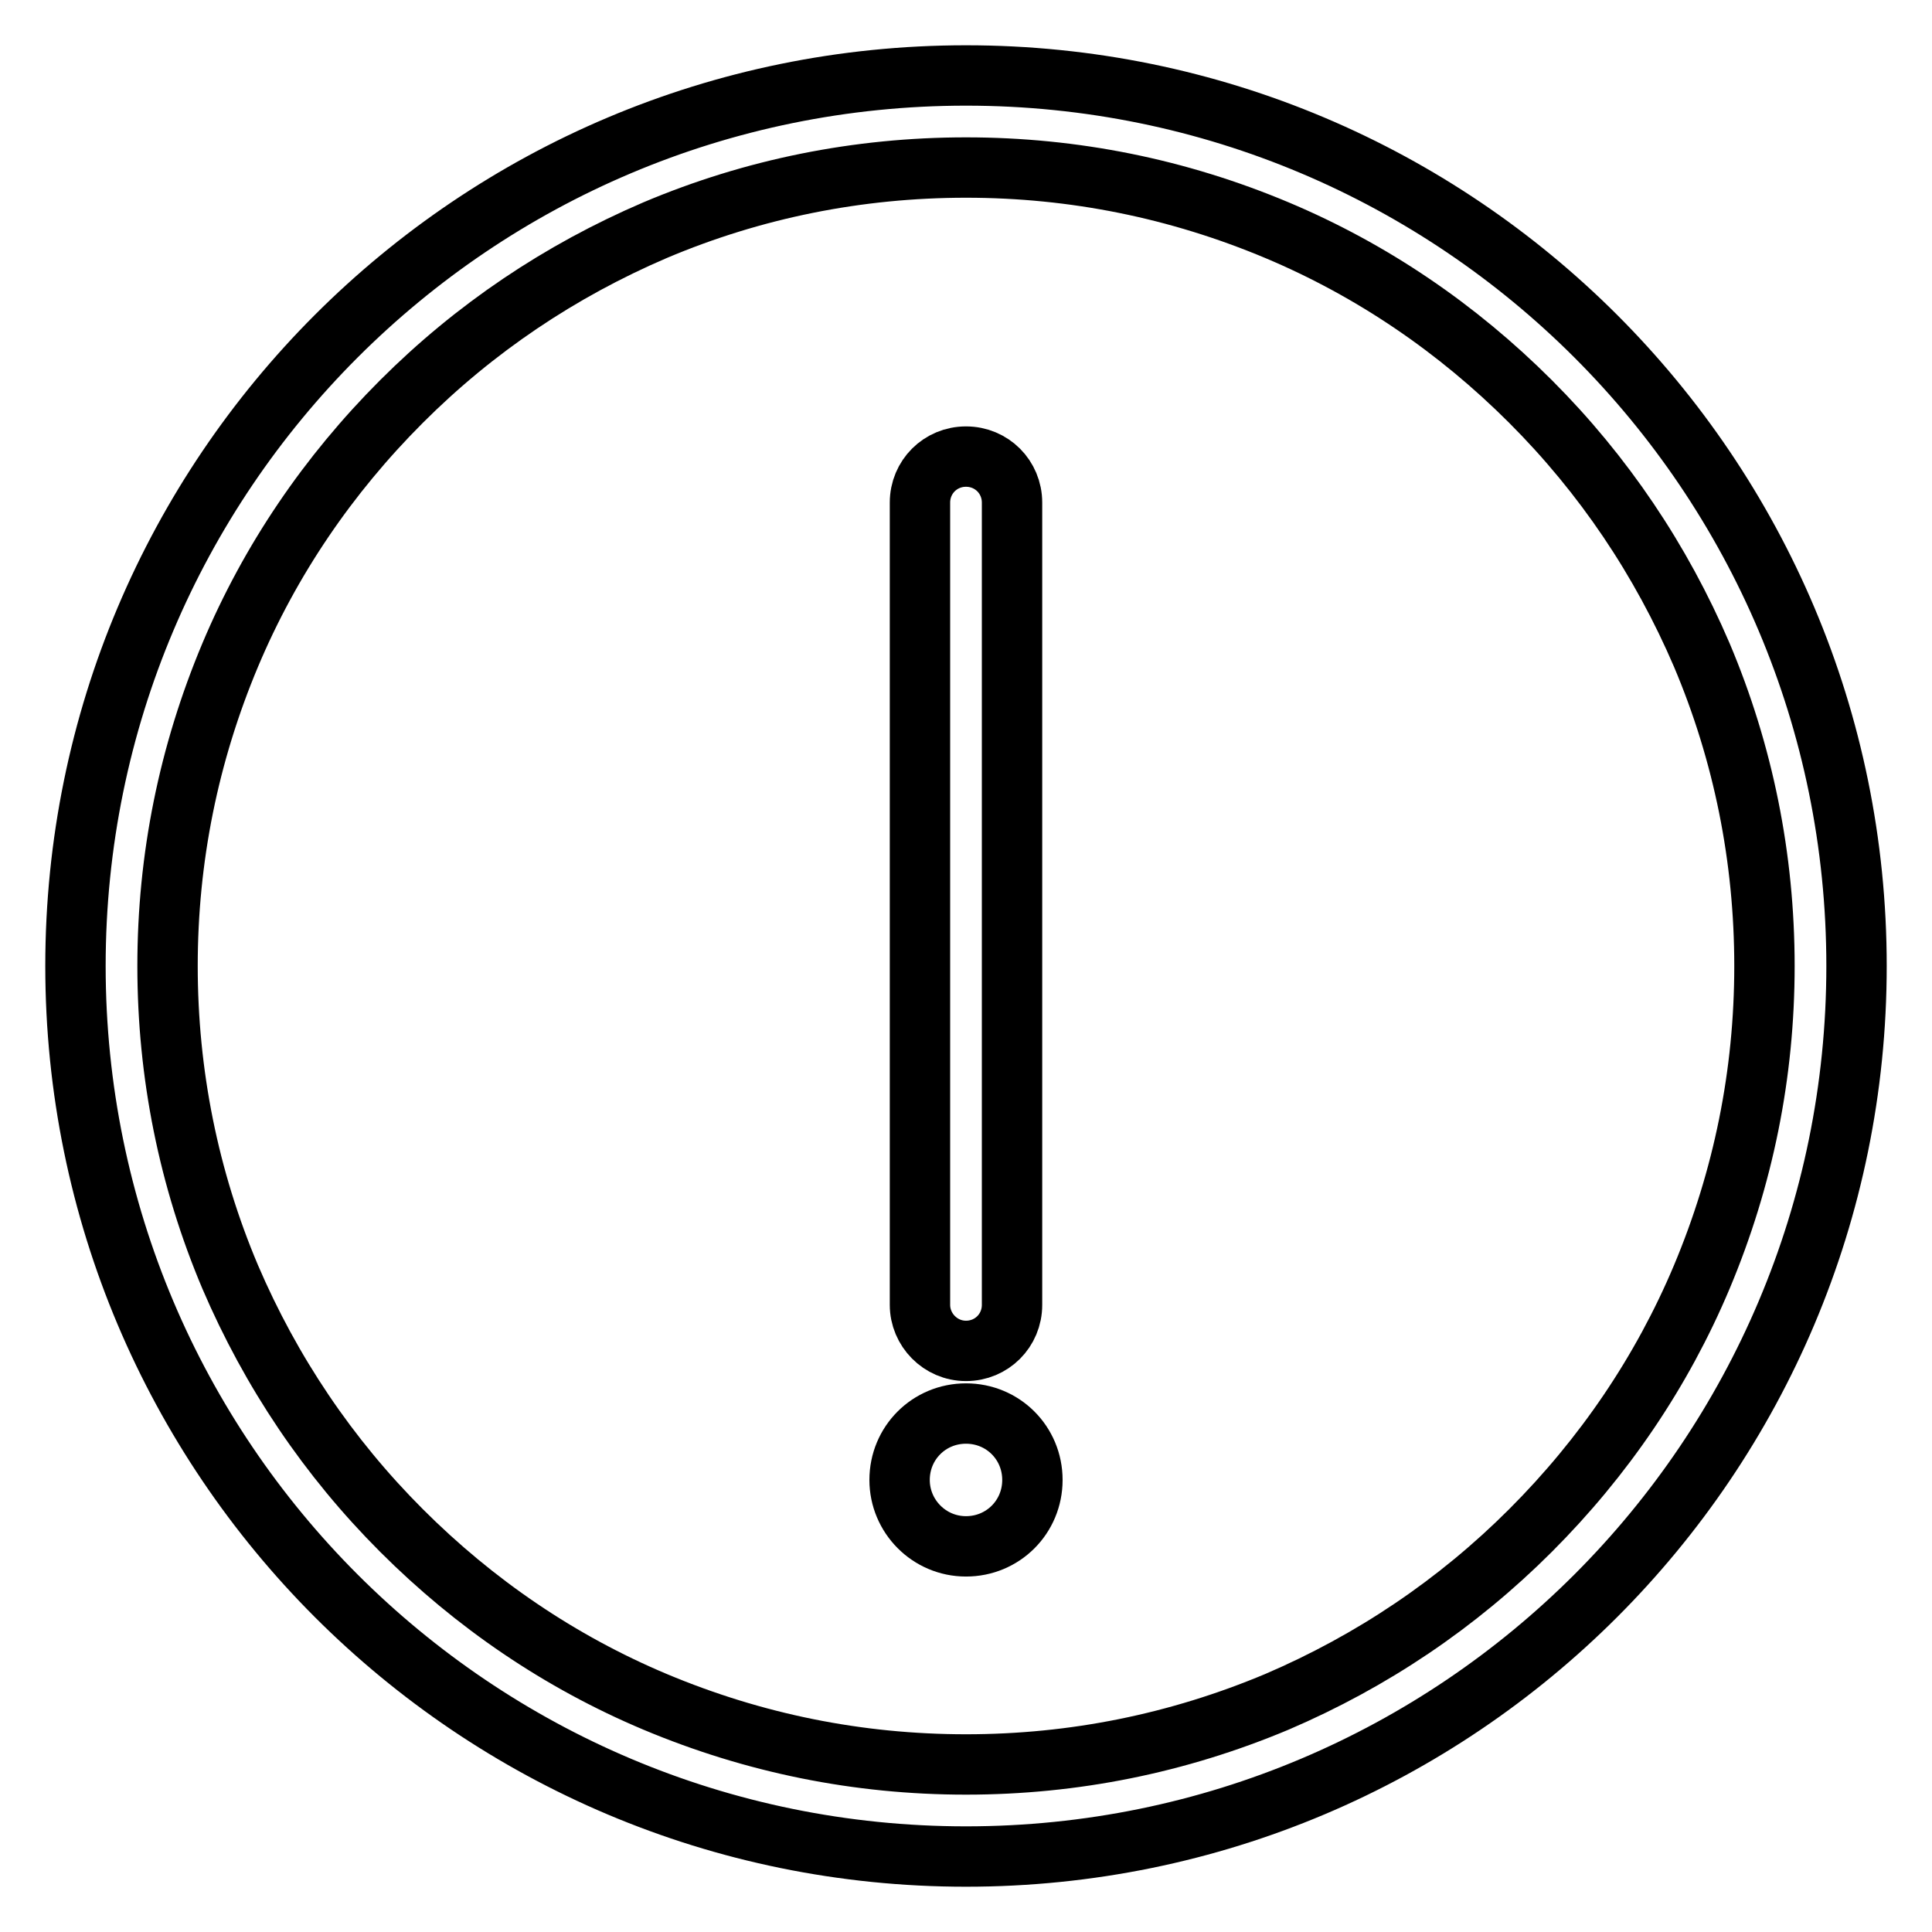
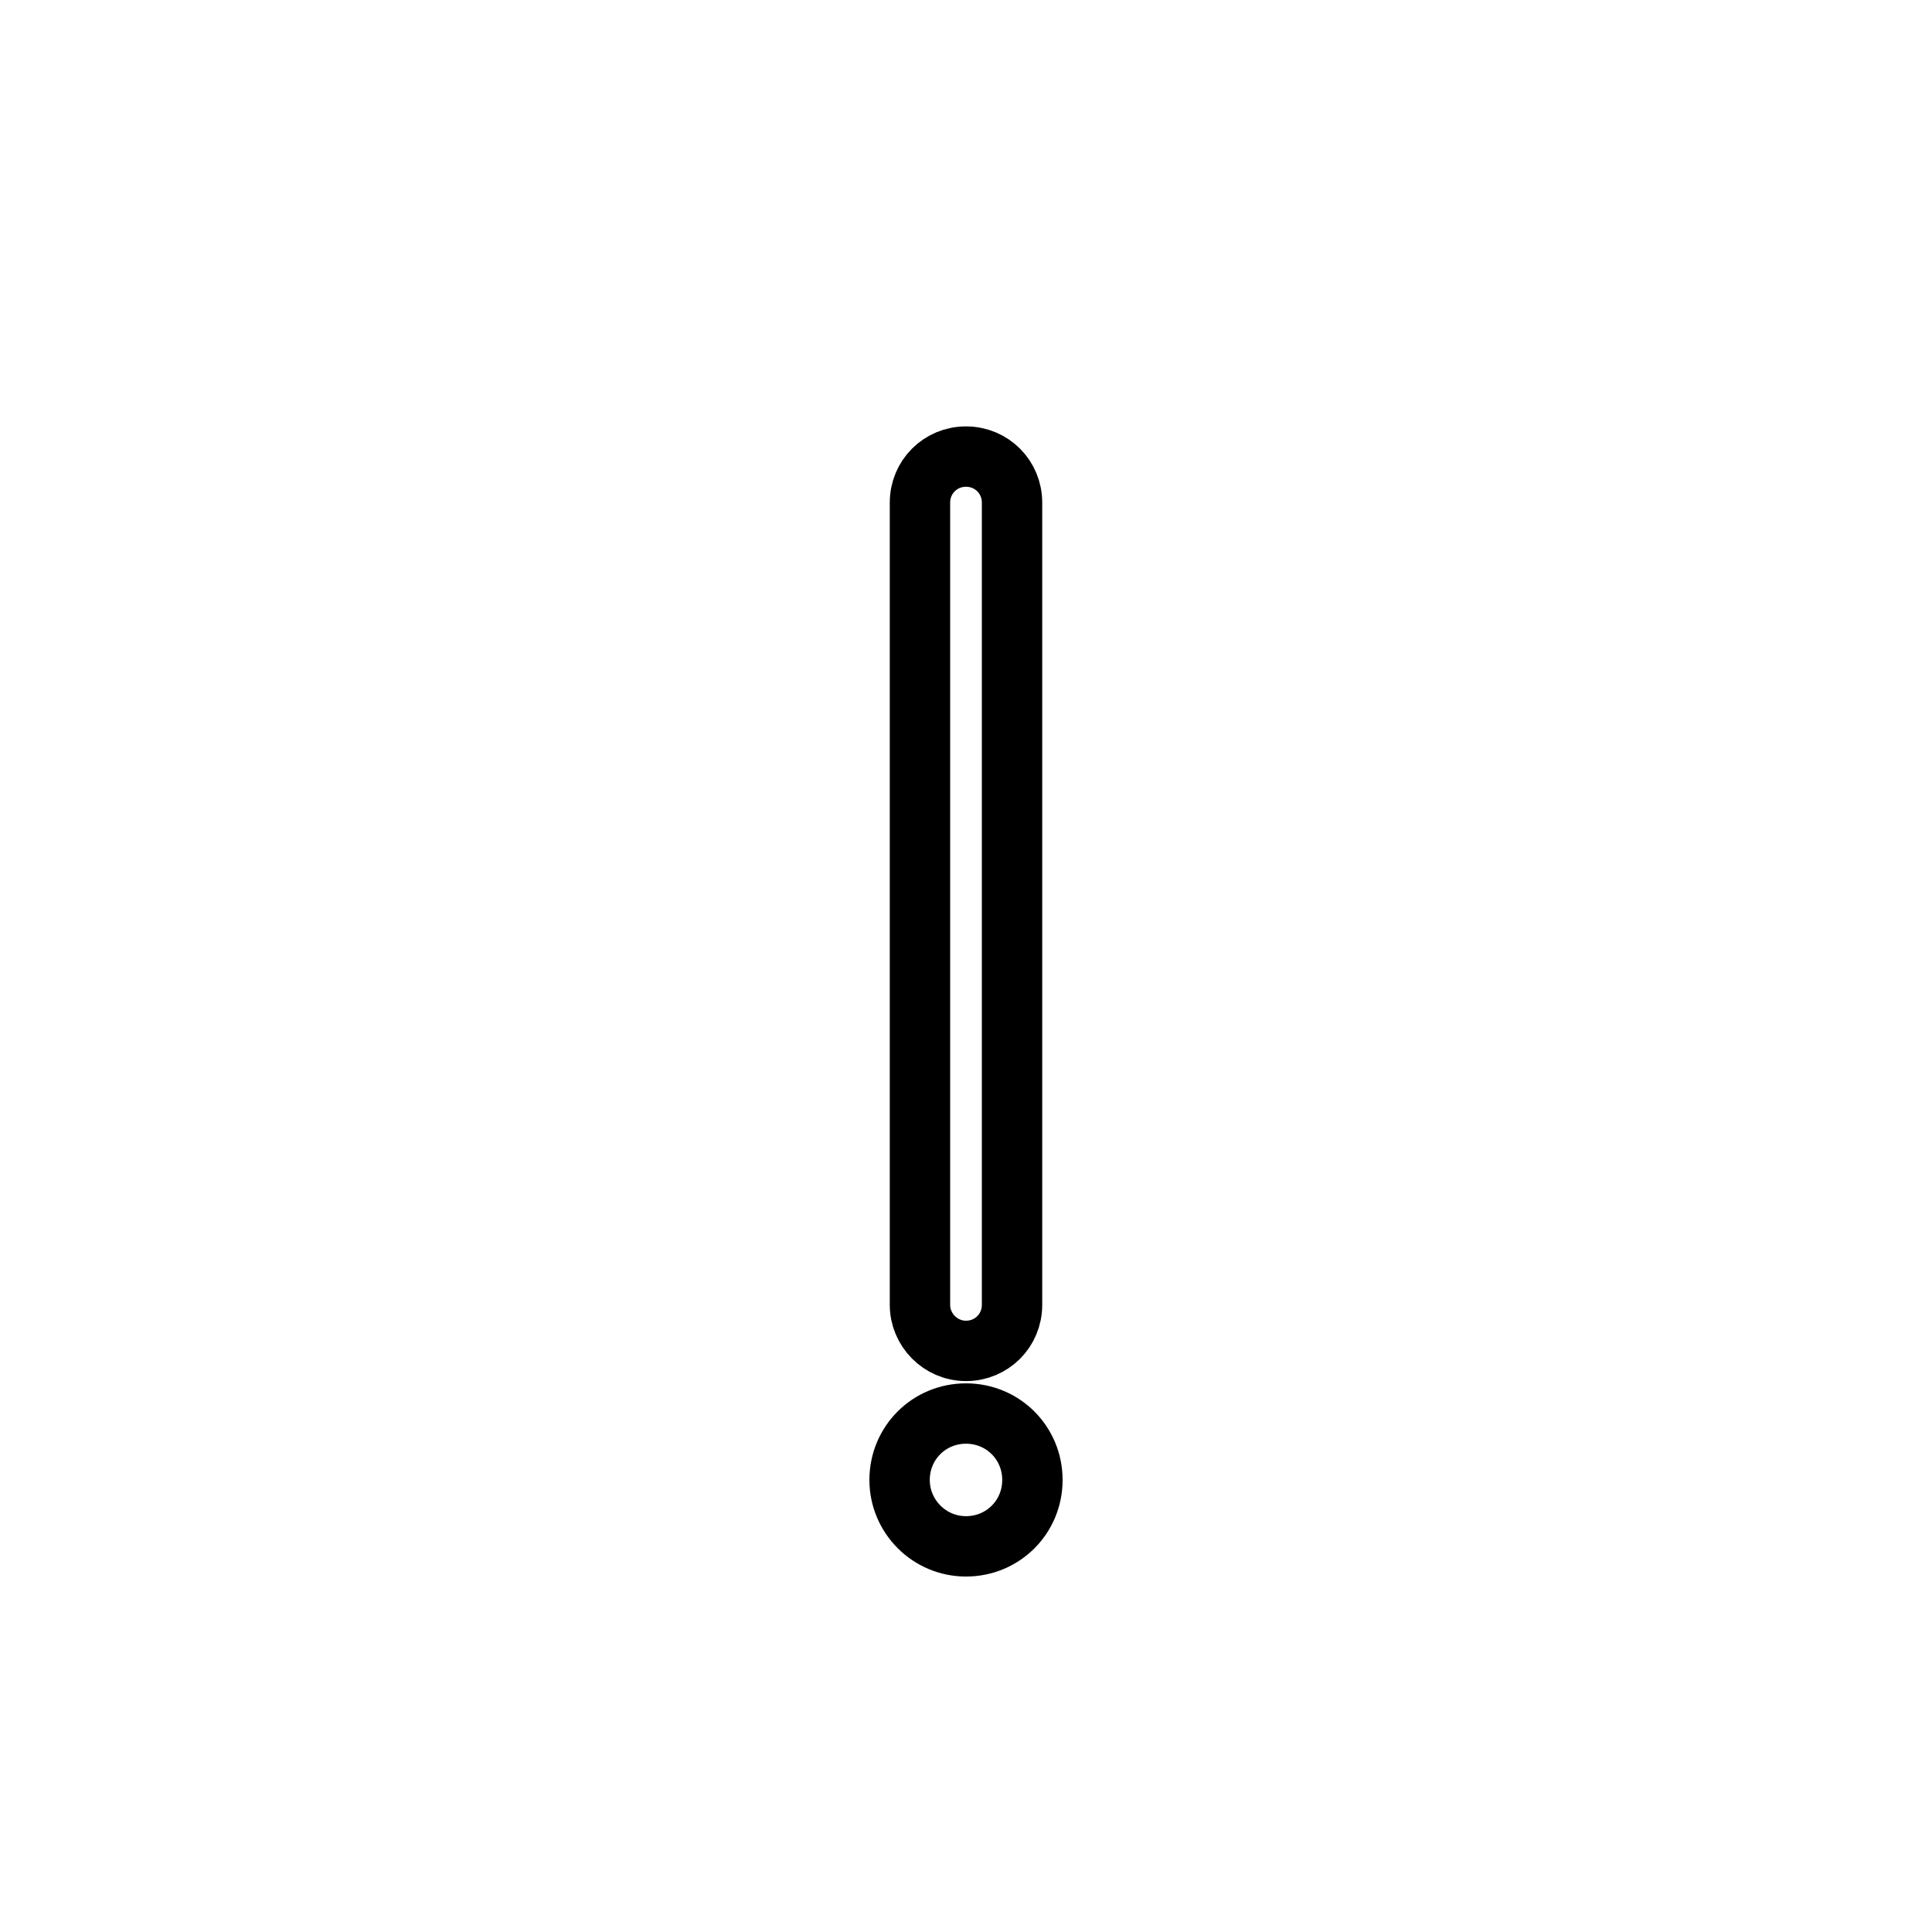
<svg xmlns="http://www.w3.org/2000/svg" version="1.1" x="0px" y="0px" viewBox="0 0 256 256" enable-background="new 0 0 256 256" xml:space="preserve">
  <g>
-     <path stroke-width="8" fill-opacity="0" stroke="#000000" d="M128,233.8c-14.3,0-28.1-2.8-41.2-8.3c-12.6-5.3-23.9-13-33.6-22.7c-9.7-9.7-17.3-21-22.7-33.6 c-5.5-13-8.3-26.9-8.3-41.2s2.8-28.1,8.3-41.2c5.3-12.6,13-23.9,22.7-33.6c9.7-9.7,21-17.3,33.6-22.7c13-5.5,26.9-8.3,41.2-8.3 c14.3,0,28.1,2.8,41.2,8.3c12.6,5.3,23.9,13,33.6,22.7c9.7,9.7,17.3,21,22.7,33.6c5.5,13,8.3,26.9,8.3,41.2s-2.8,28.1-8.3,41.2 c-5.3,12.6-13,23.9-22.7,33.6s-21,17.3-33.6,22.7C156.1,231,142.3,233.8,128,233.8 M128,246c65.2,0,118-52.8,118-118 S193.2,10,128,10C62.8,10,10,62.8,10,128S62.8,246,128,246L128,246z" />
    <path stroke-width="8" fill-opacity="0" stroke="#000000" d="M128,204.9c4.9,0,8.8-3.9,8.8-8.8c0-4.9-3.9-8.8-8.8-8.8c-4.9,0-8.8,3.9-8.8,8.8 C119.2,200.9,123.1,204.9,128,204.9z M128,179c3.4,0,6.1-2.7,6.1-6.1V66.6c0-3.4-2.7-6.1-6.1-6.1c-3.4,0-6.1,2.7-6.1,6.1v106.3 C121.9,176.2,124.6,179,128,179z" />
  </g>
</svg>